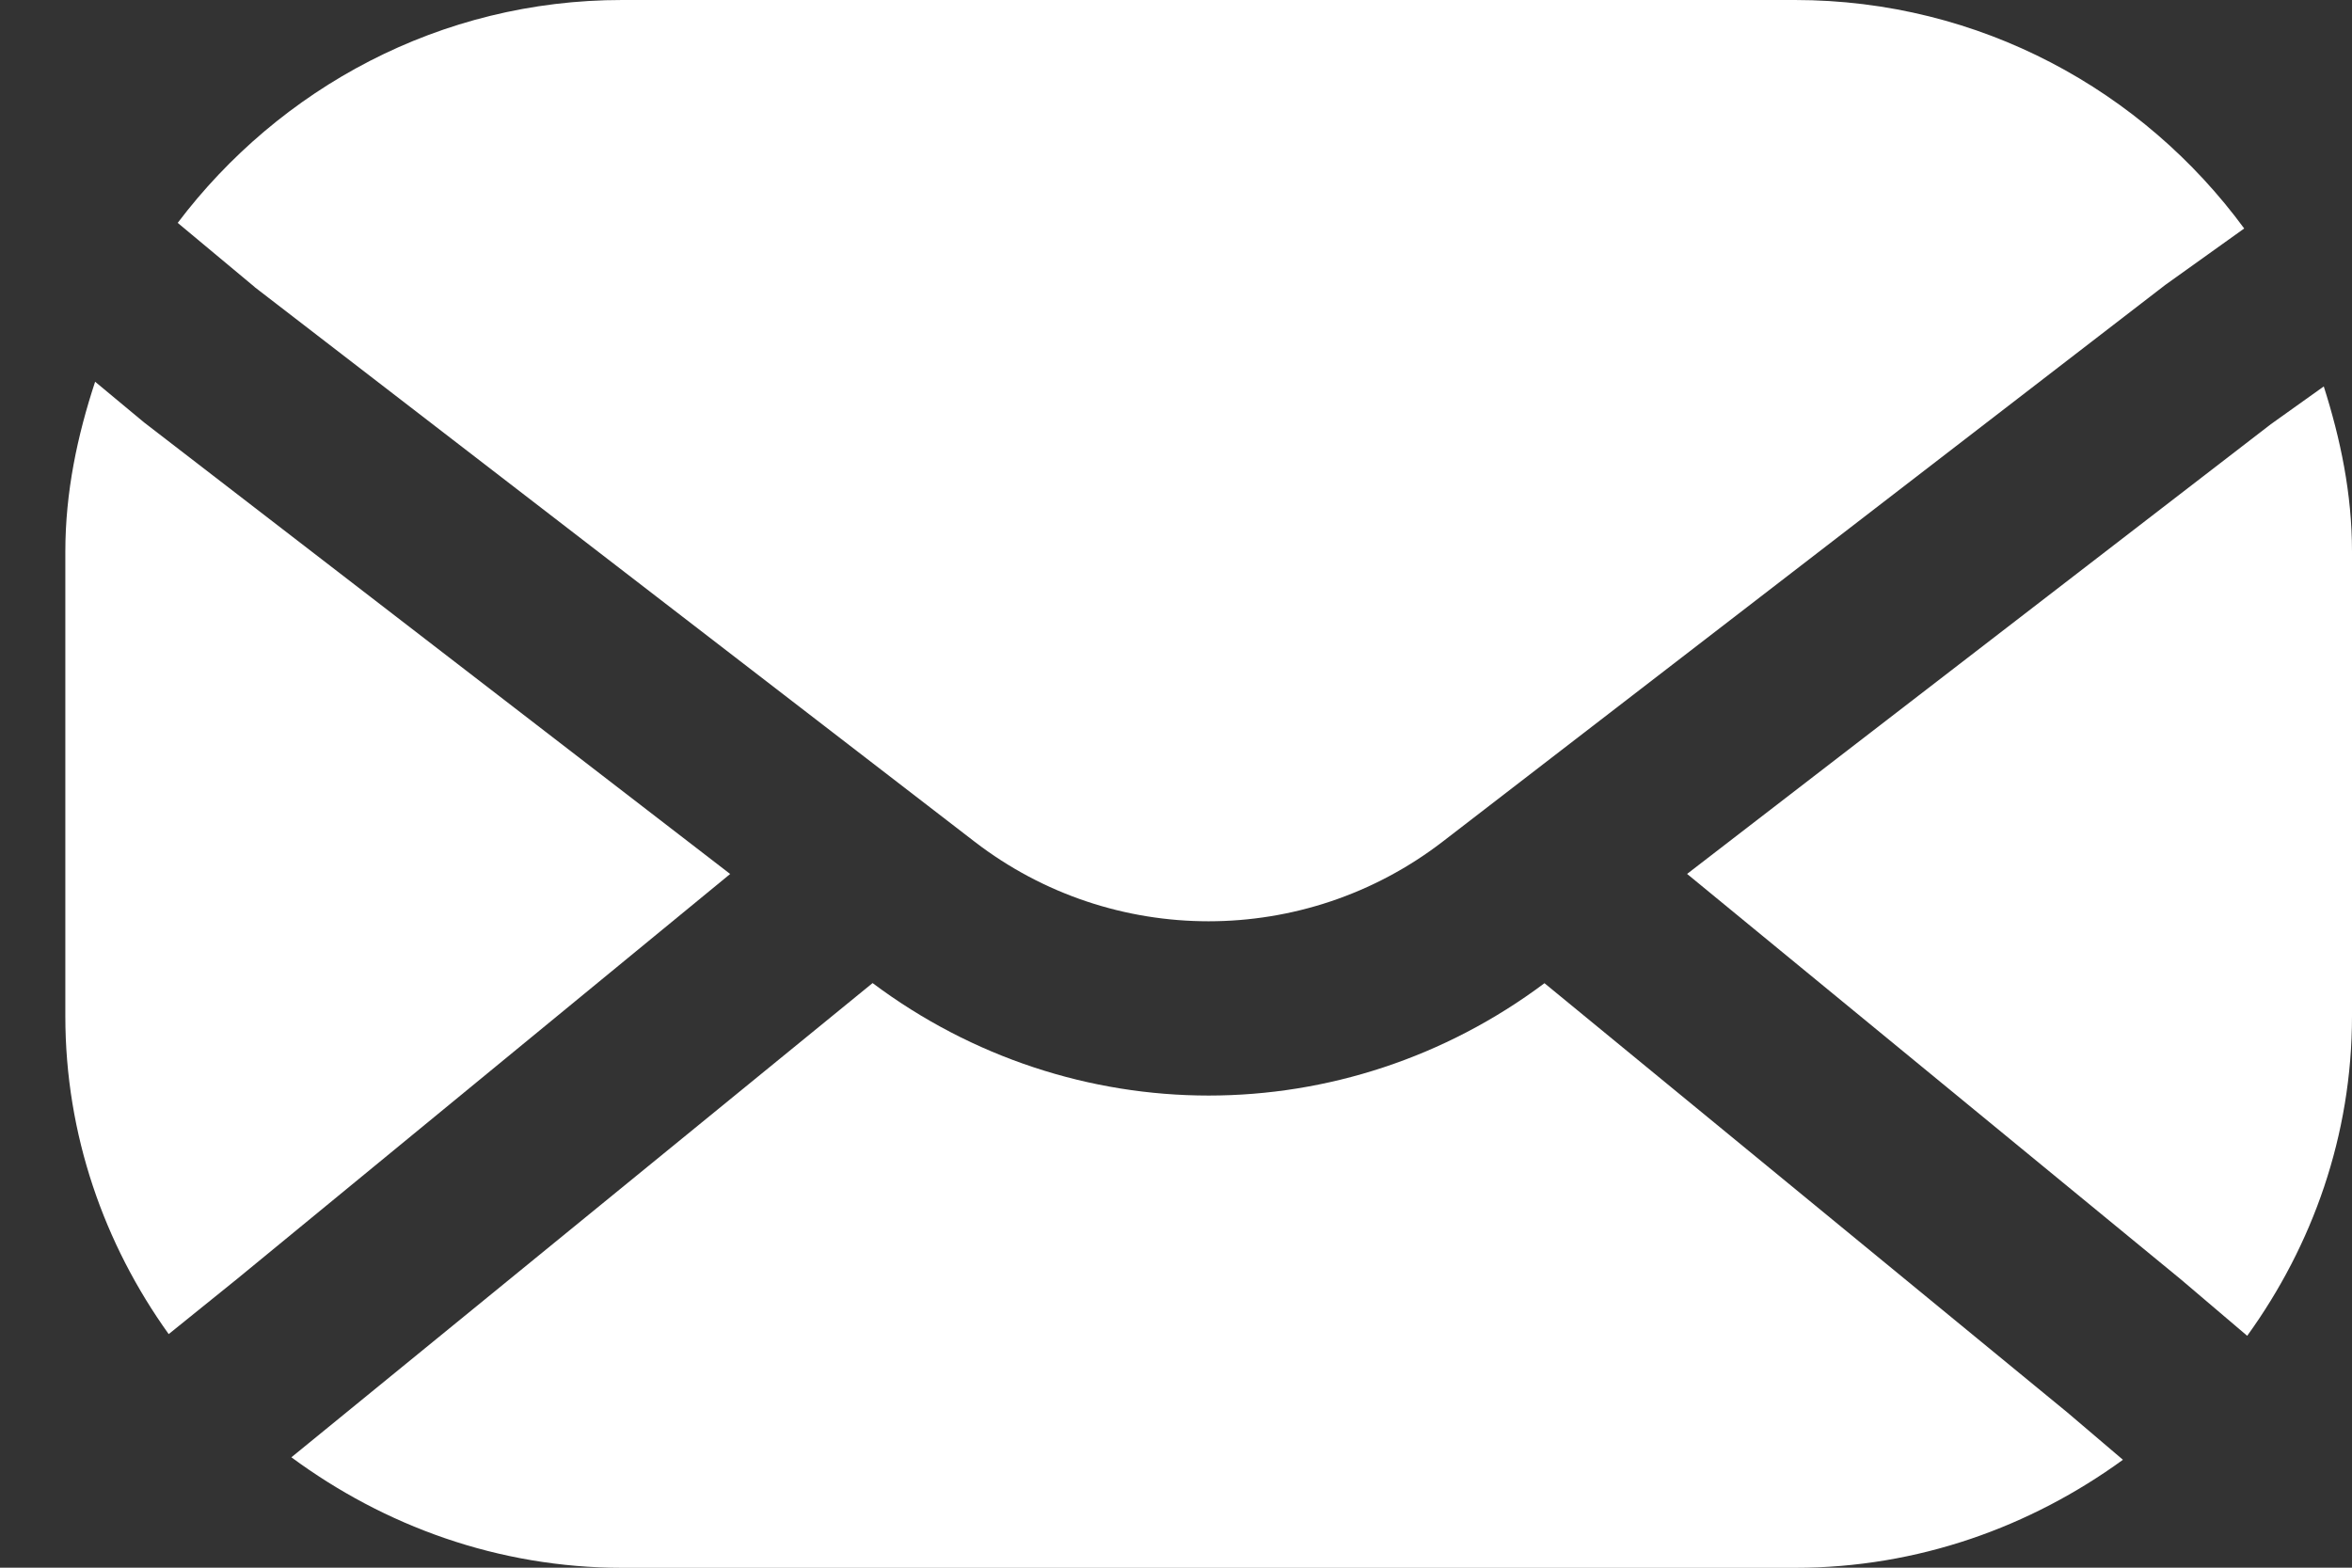
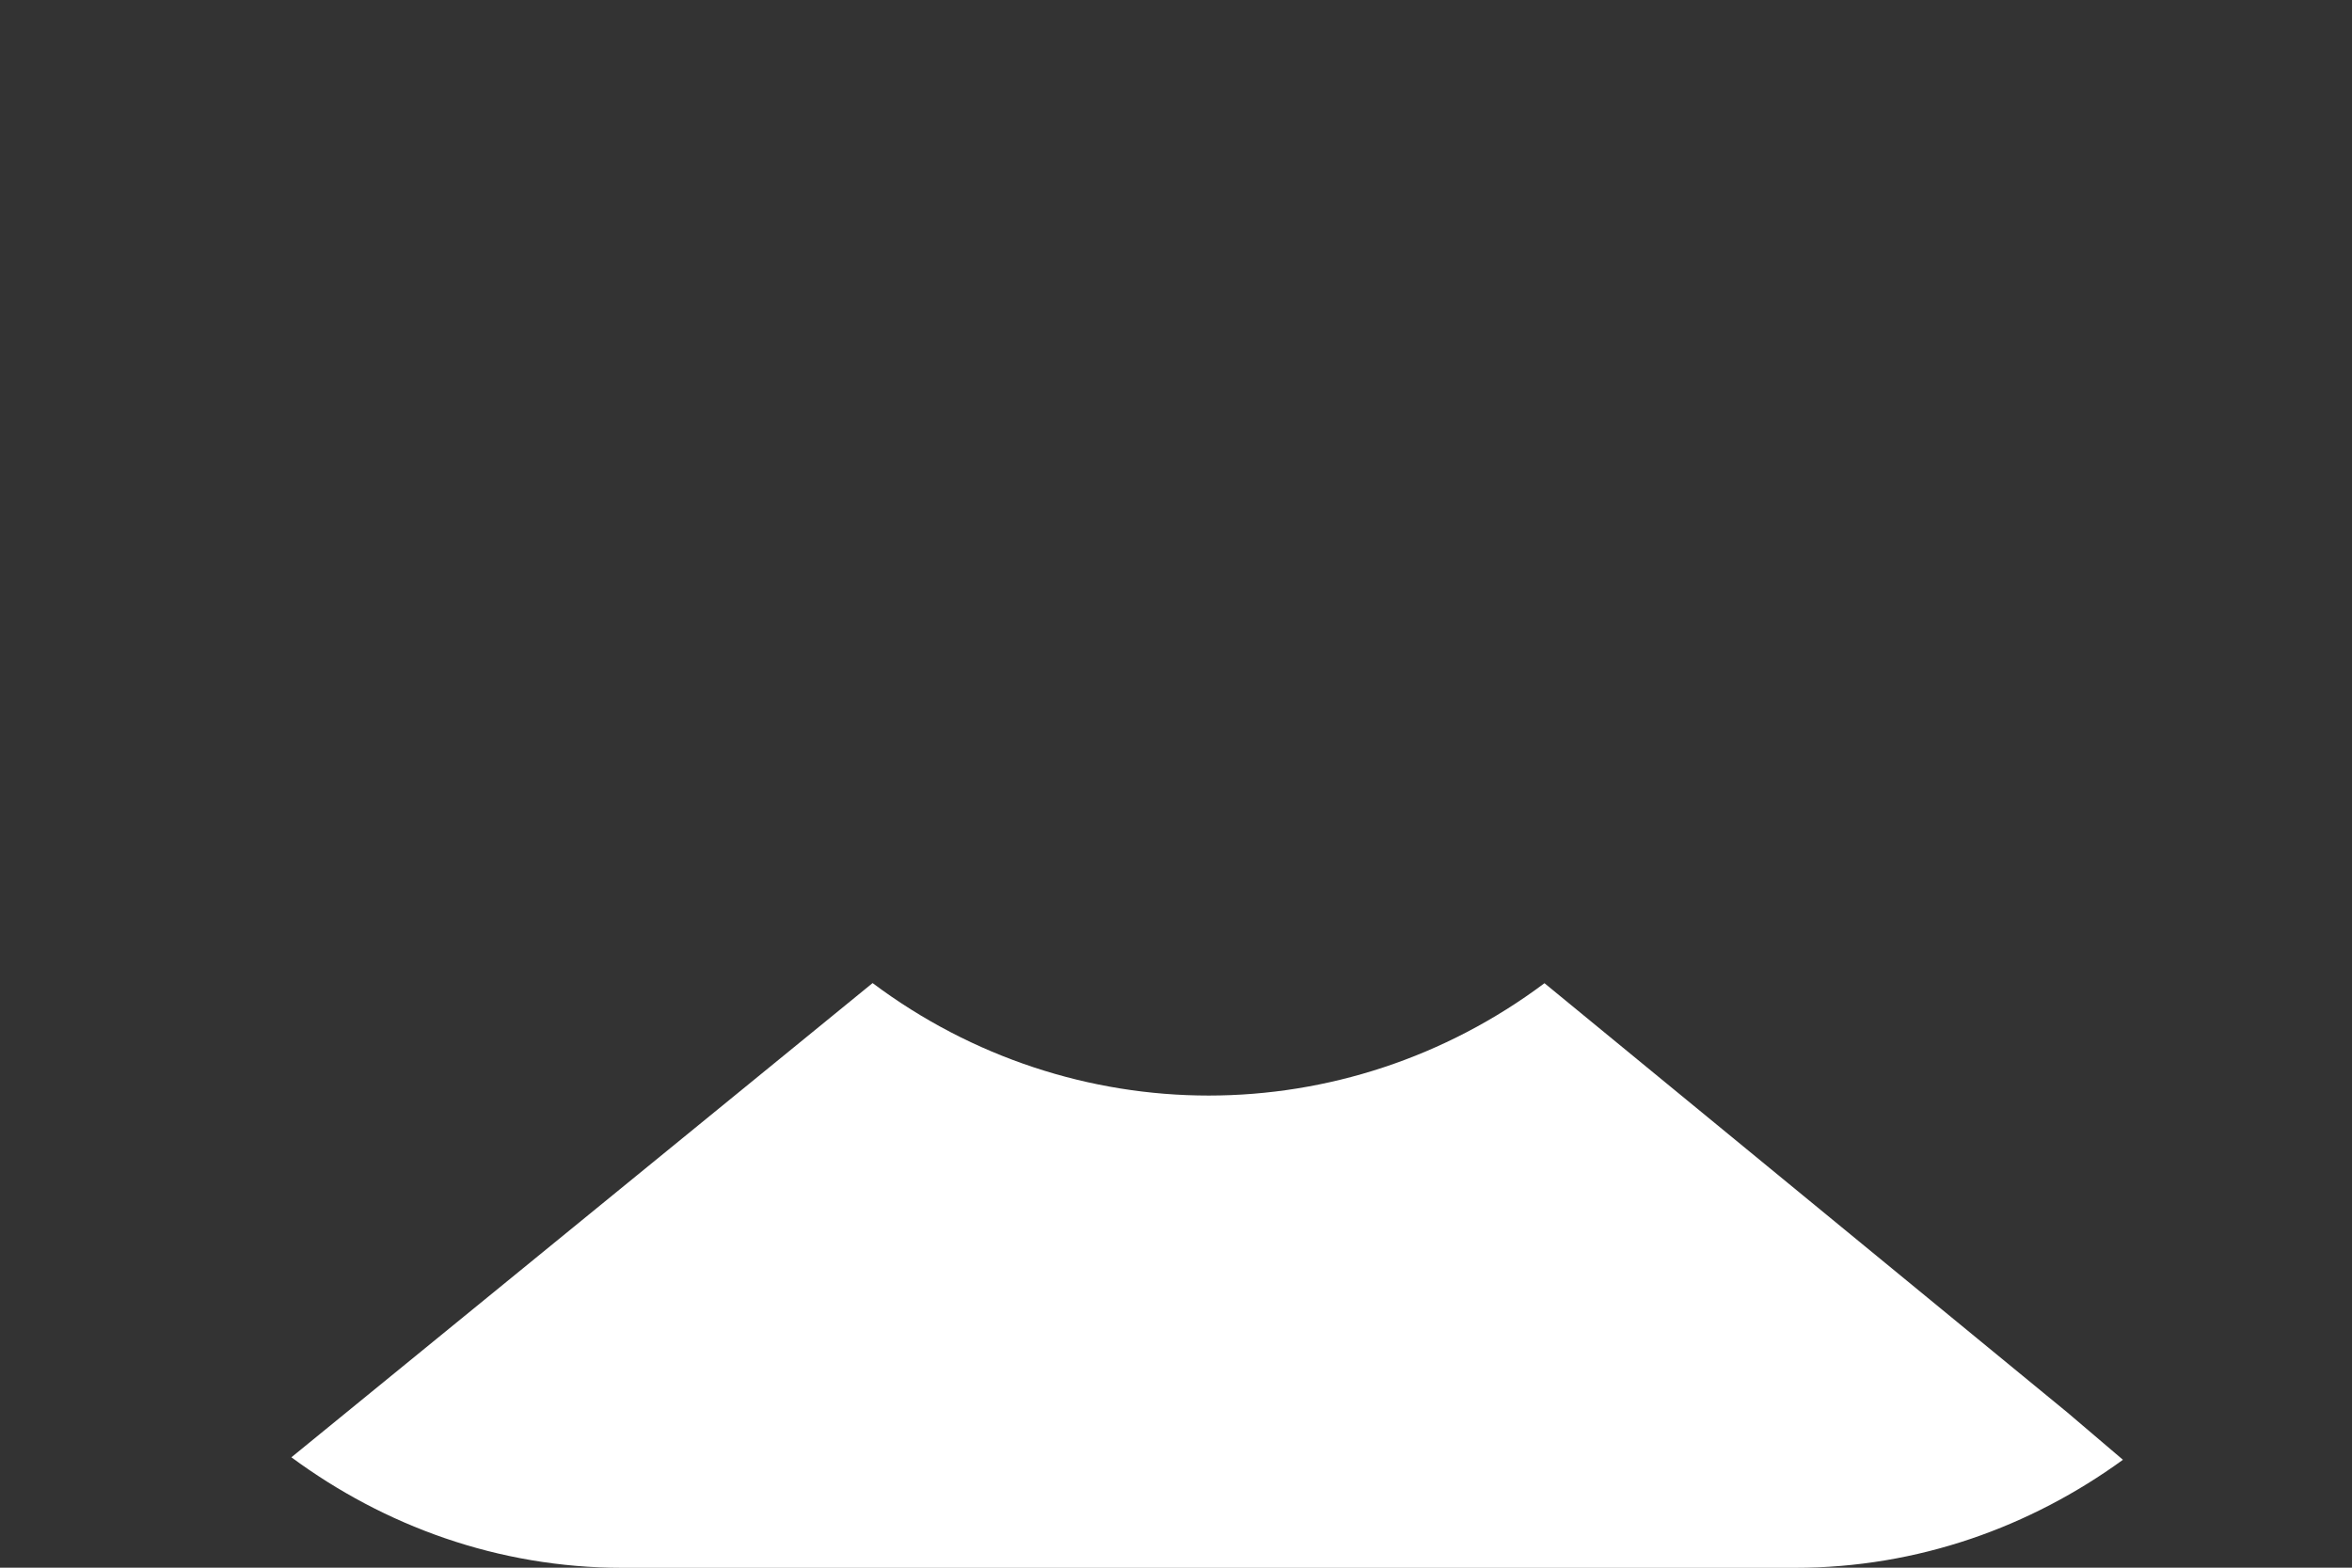
<svg xmlns="http://www.w3.org/2000/svg" width="18" height="12" viewBox="0 0 18 12" fill="none">
  <rect x="0" y="0" width="18" height="12" fill="#333333" stroke="none" />
  <g id="Email Icon">
-     <path id="Vector" d="M12.912 6.69L16.69 9.793L17.198 10.225C17.698 9.533 18 8.692 18 7.778V4.222C18 3.779 17.912 3.36 17.784 2.958L17.379 3.247L12.912 6.689L12.912 6.69Z" fill="white" />
-     <path id="Vector_2" d="M1.948 2.197L7.459 6.443C8.513 7.255 9.985 7.255 11.04 6.443L16.571 2.181L17.175 1.749C16.4 0.693 15.152 8.73958e-07 13.736 8.73958e-07H4.763C3.367 -0.001 2.138 0.677 1.36 1.706L1.949 2.197H1.948Z" fill="white" />
    <path id="Vector_3" d="M15.823 10.813L11.82 7.526C11.059 8.096 10.156 8.386 9.25 8.386C8.345 8.386 7.44 8.096 6.678 7.525L2.23 11.155C2.94 11.679 3.811 12.001 4.763 12.001H13.737C14.679 12.001 15.541 11.687 16.247 11.174L15.823 10.813Z" fill="white" />
-     <path id="Vector_4" d="M1.102 3.233L0.728 2.922C0.592 3.335 0.5 3.766 0.5 4.223V7.779C0.5 8.686 0.797 9.523 1.291 10.212L1.814 9.79L5.588 6.69L1.102 3.233Z" fill="white" />
  </g>
</svg>